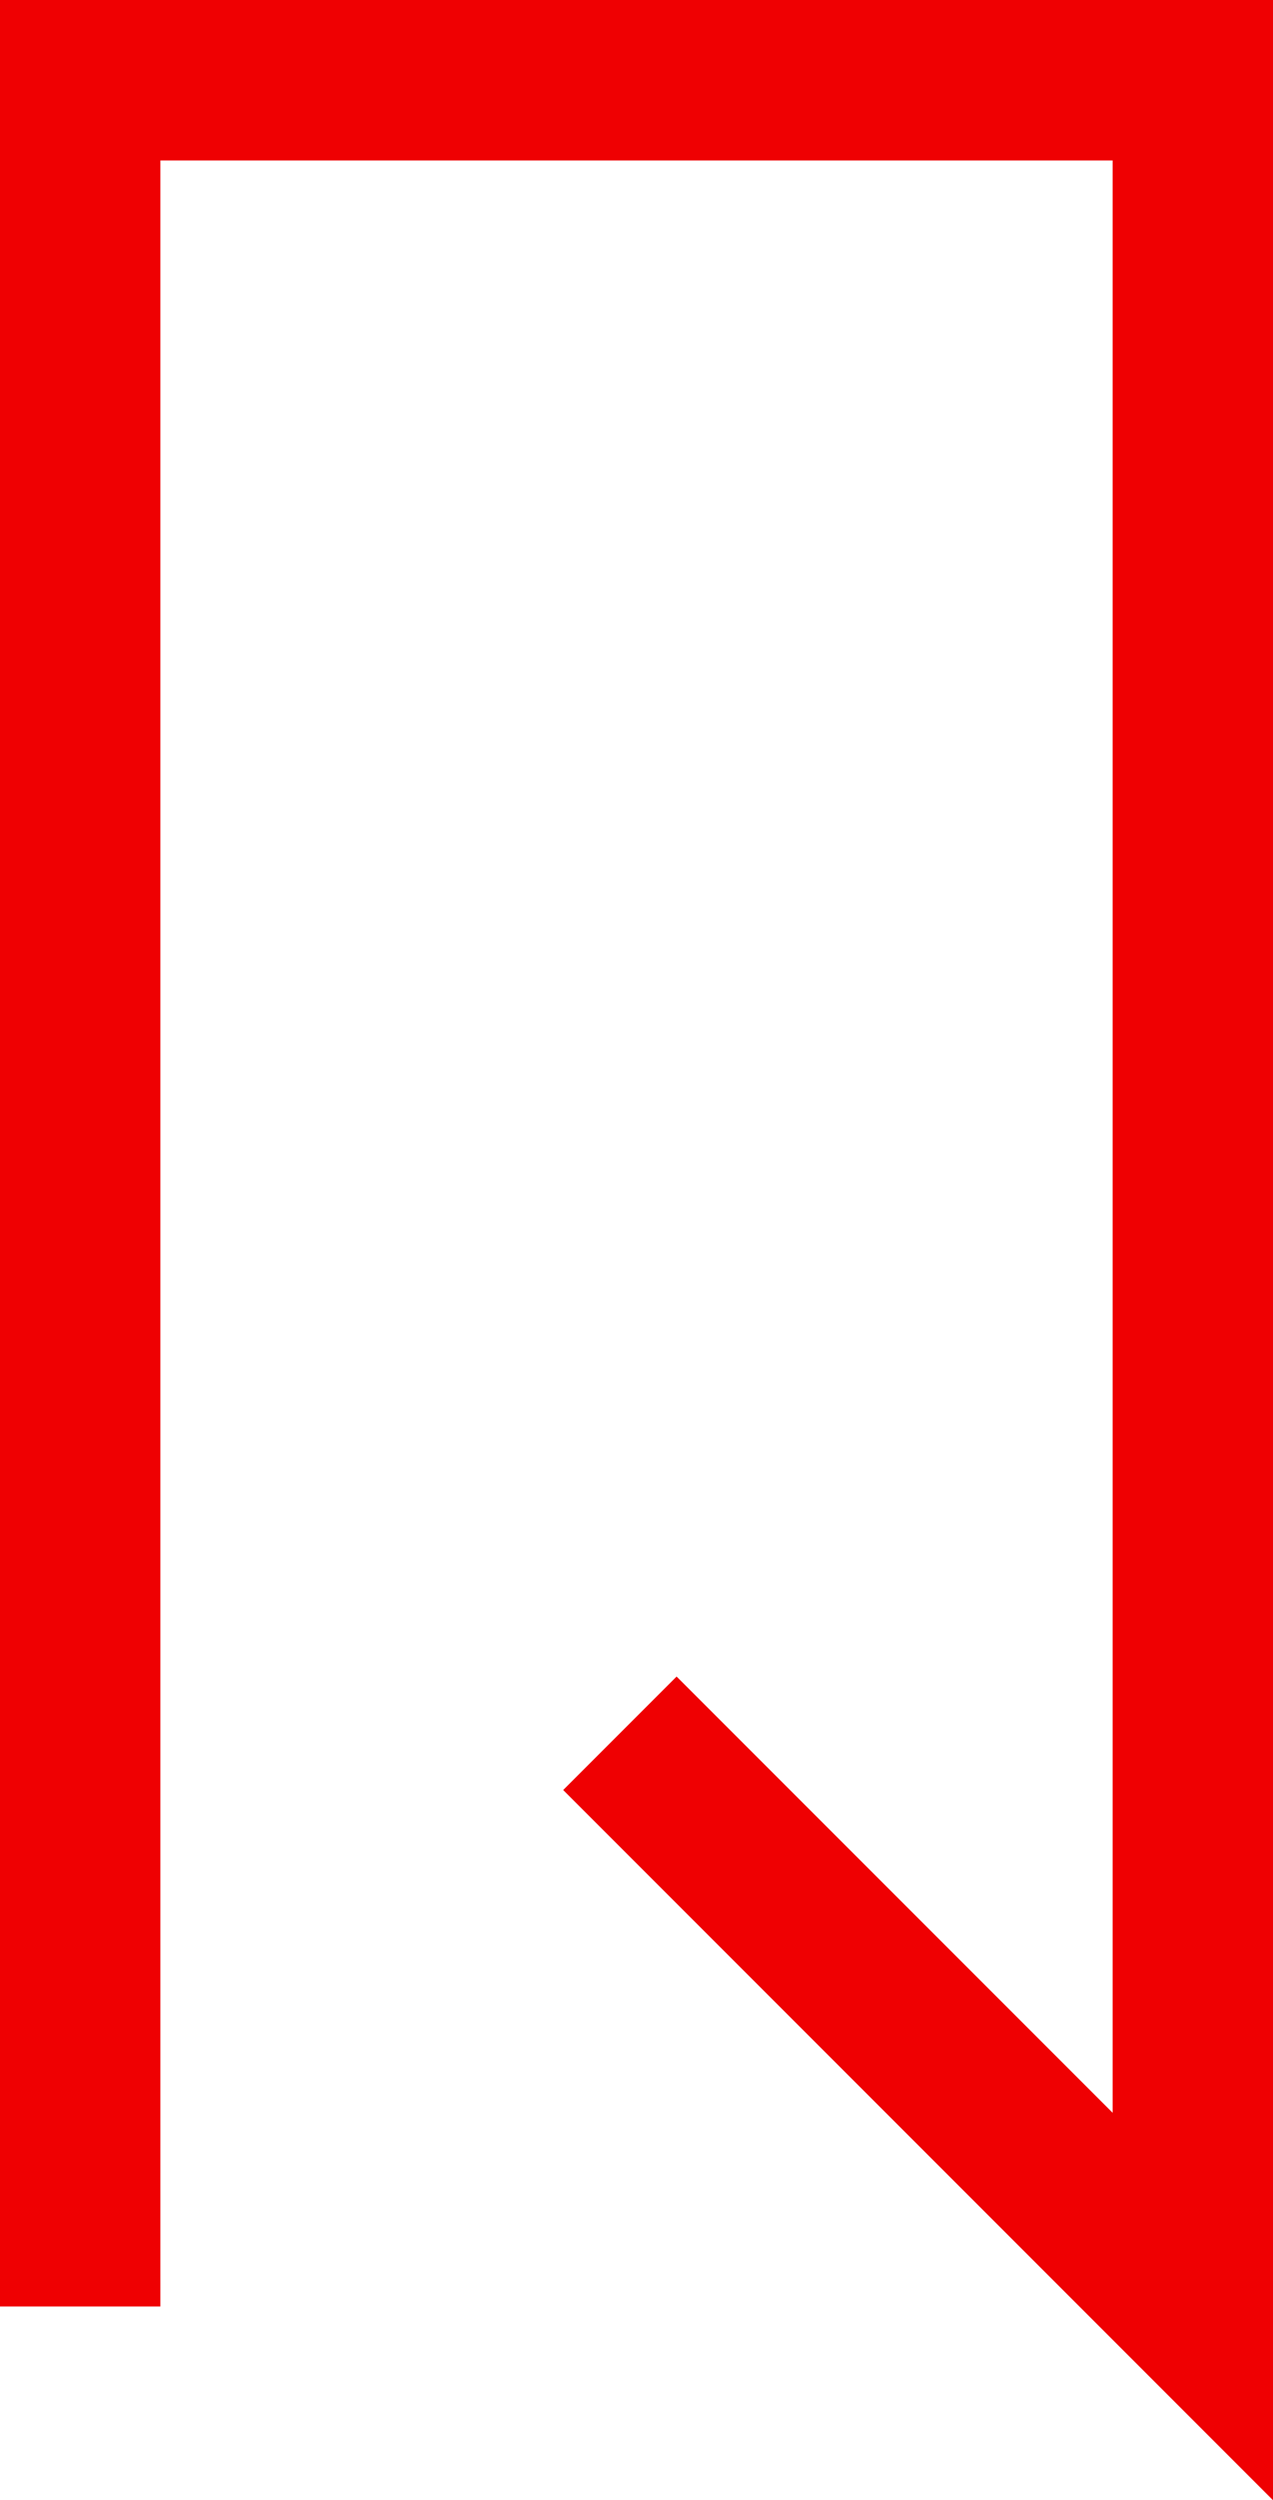
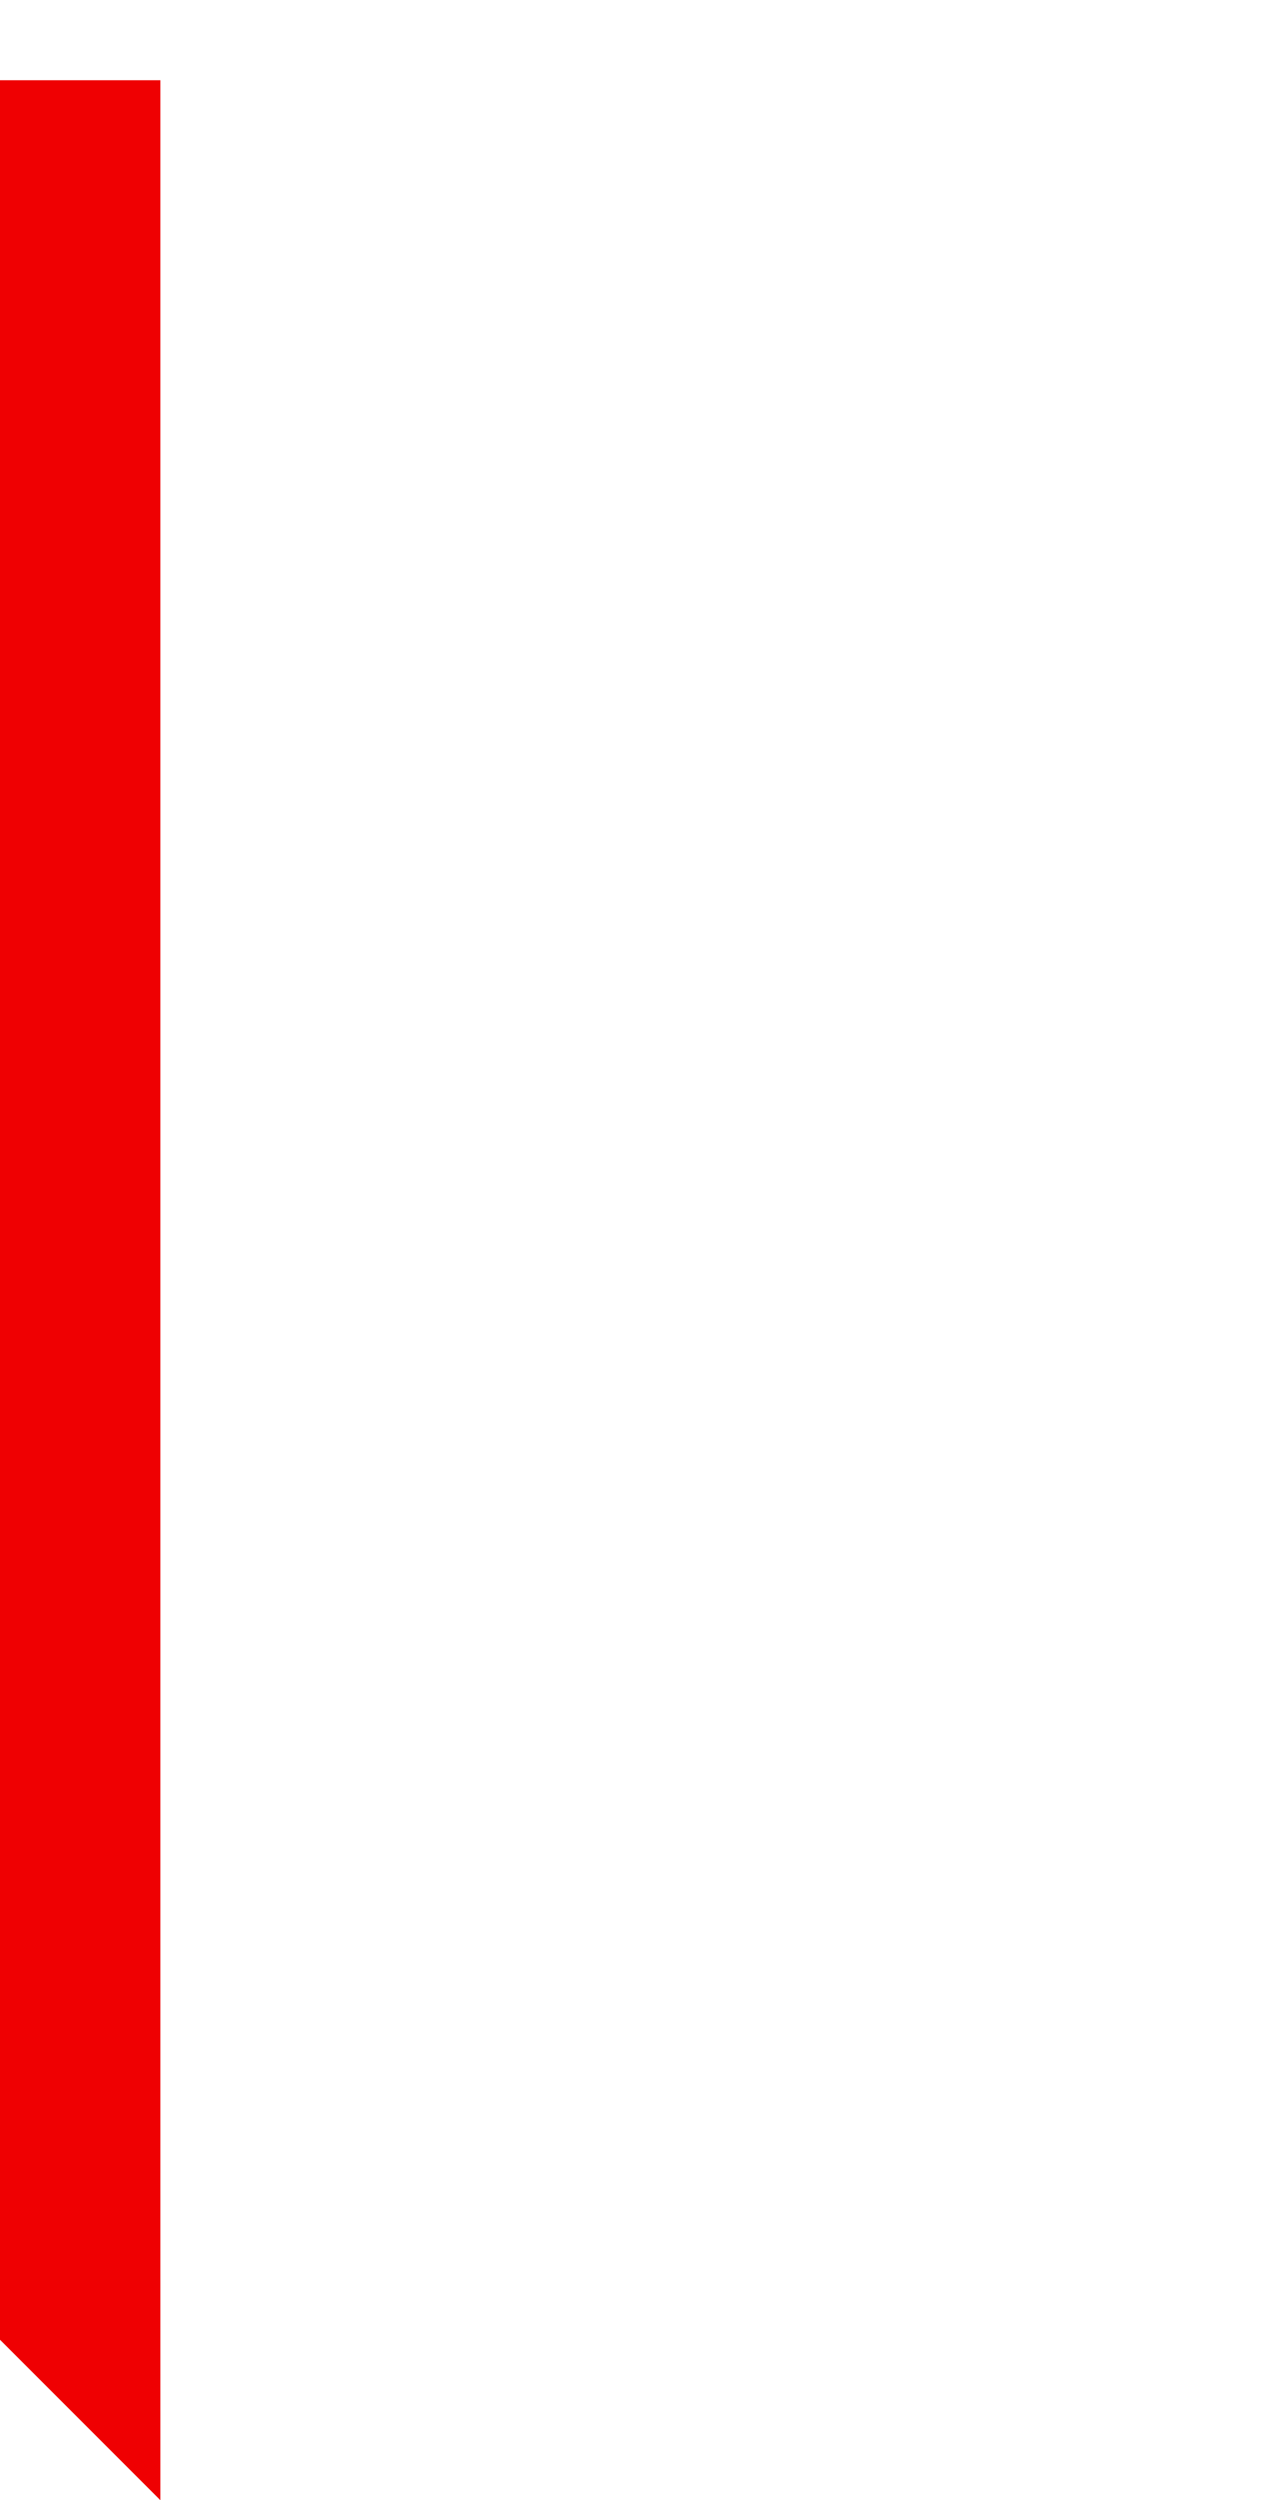
<svg xmlns="http://www.w3.org/2000/svg" width="7.937" height="15.58" viewBox="0 0 7.937 15.58">
-   <path id="Tracciato_74" data-name="Tracciato 74" d="M4263.882,8128.266v-13.873h6.937v13.873l-3.572-3.572" transform="translate(-4263.382 -8113.893)" fill="none" stroke="#ef0002" stroke-width="1" />
+   <path id="Tracciato_74" data-name="Tracciato 74" d="M4263.882,8128.266v-13.873v13.873l-3.572-3.572" transform="translate(-4263.382 -8113.893)" fill="none" stroke="#ef0002" stroke-width="1" />
</svg>